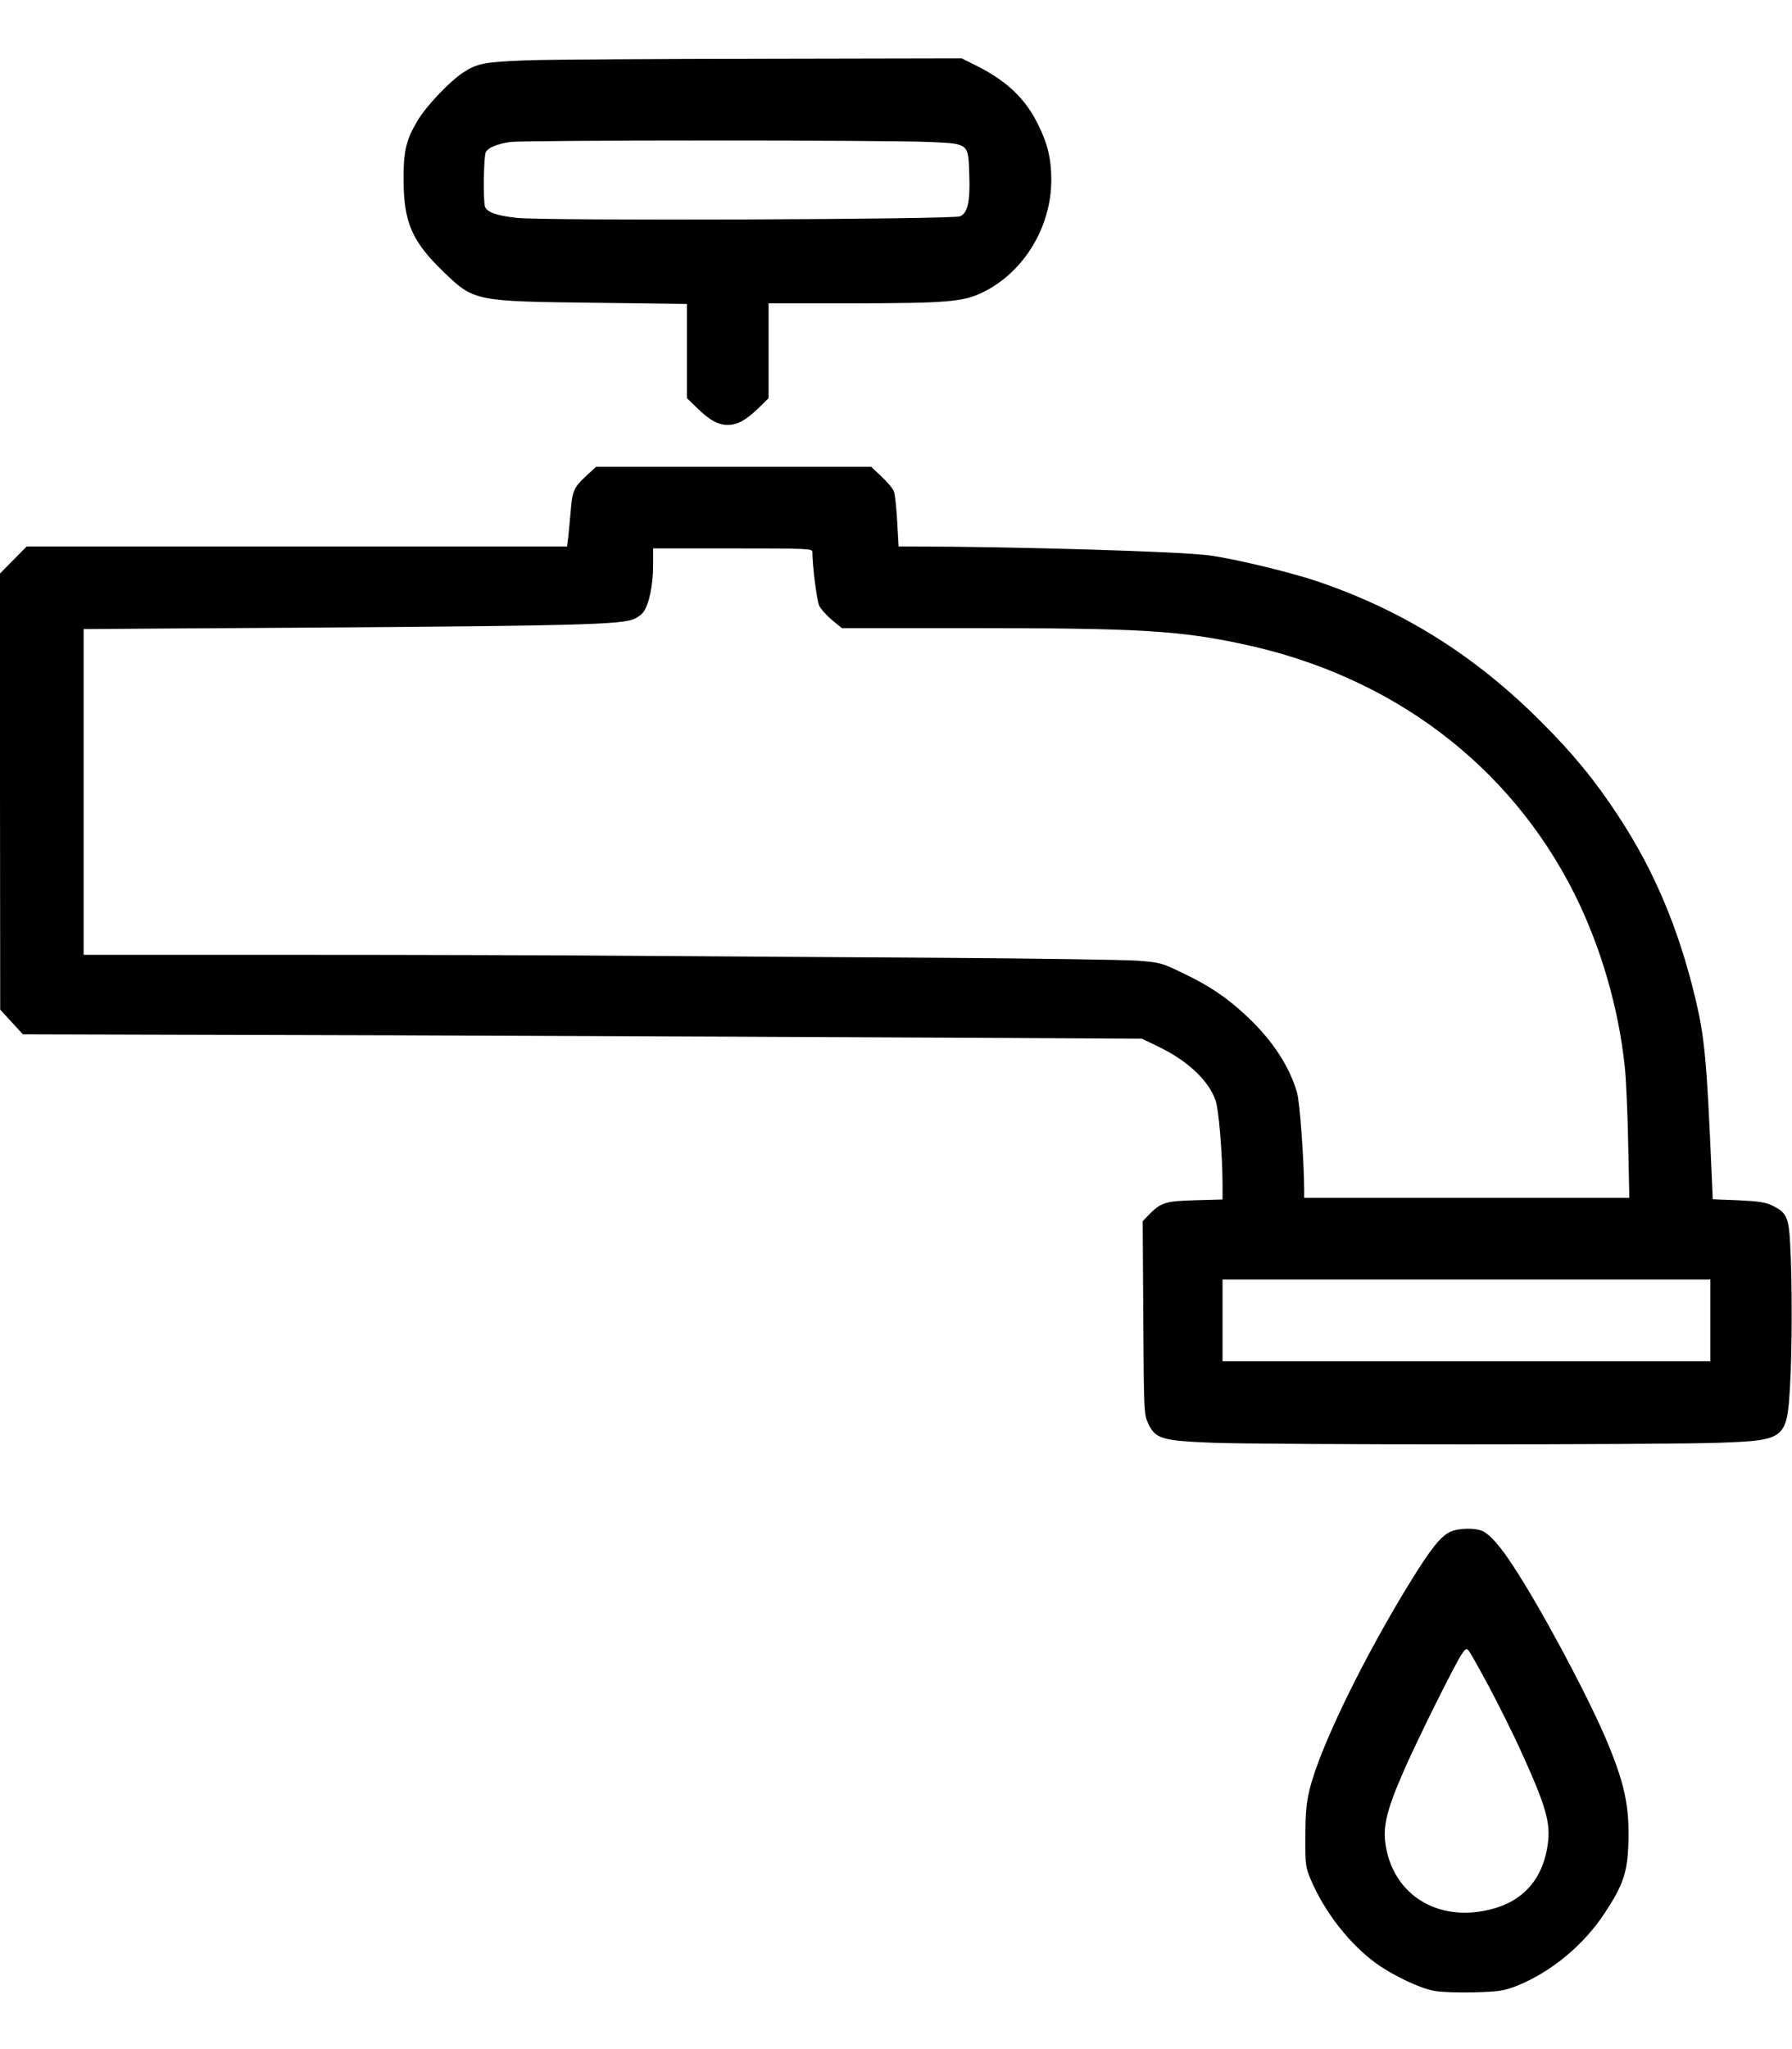
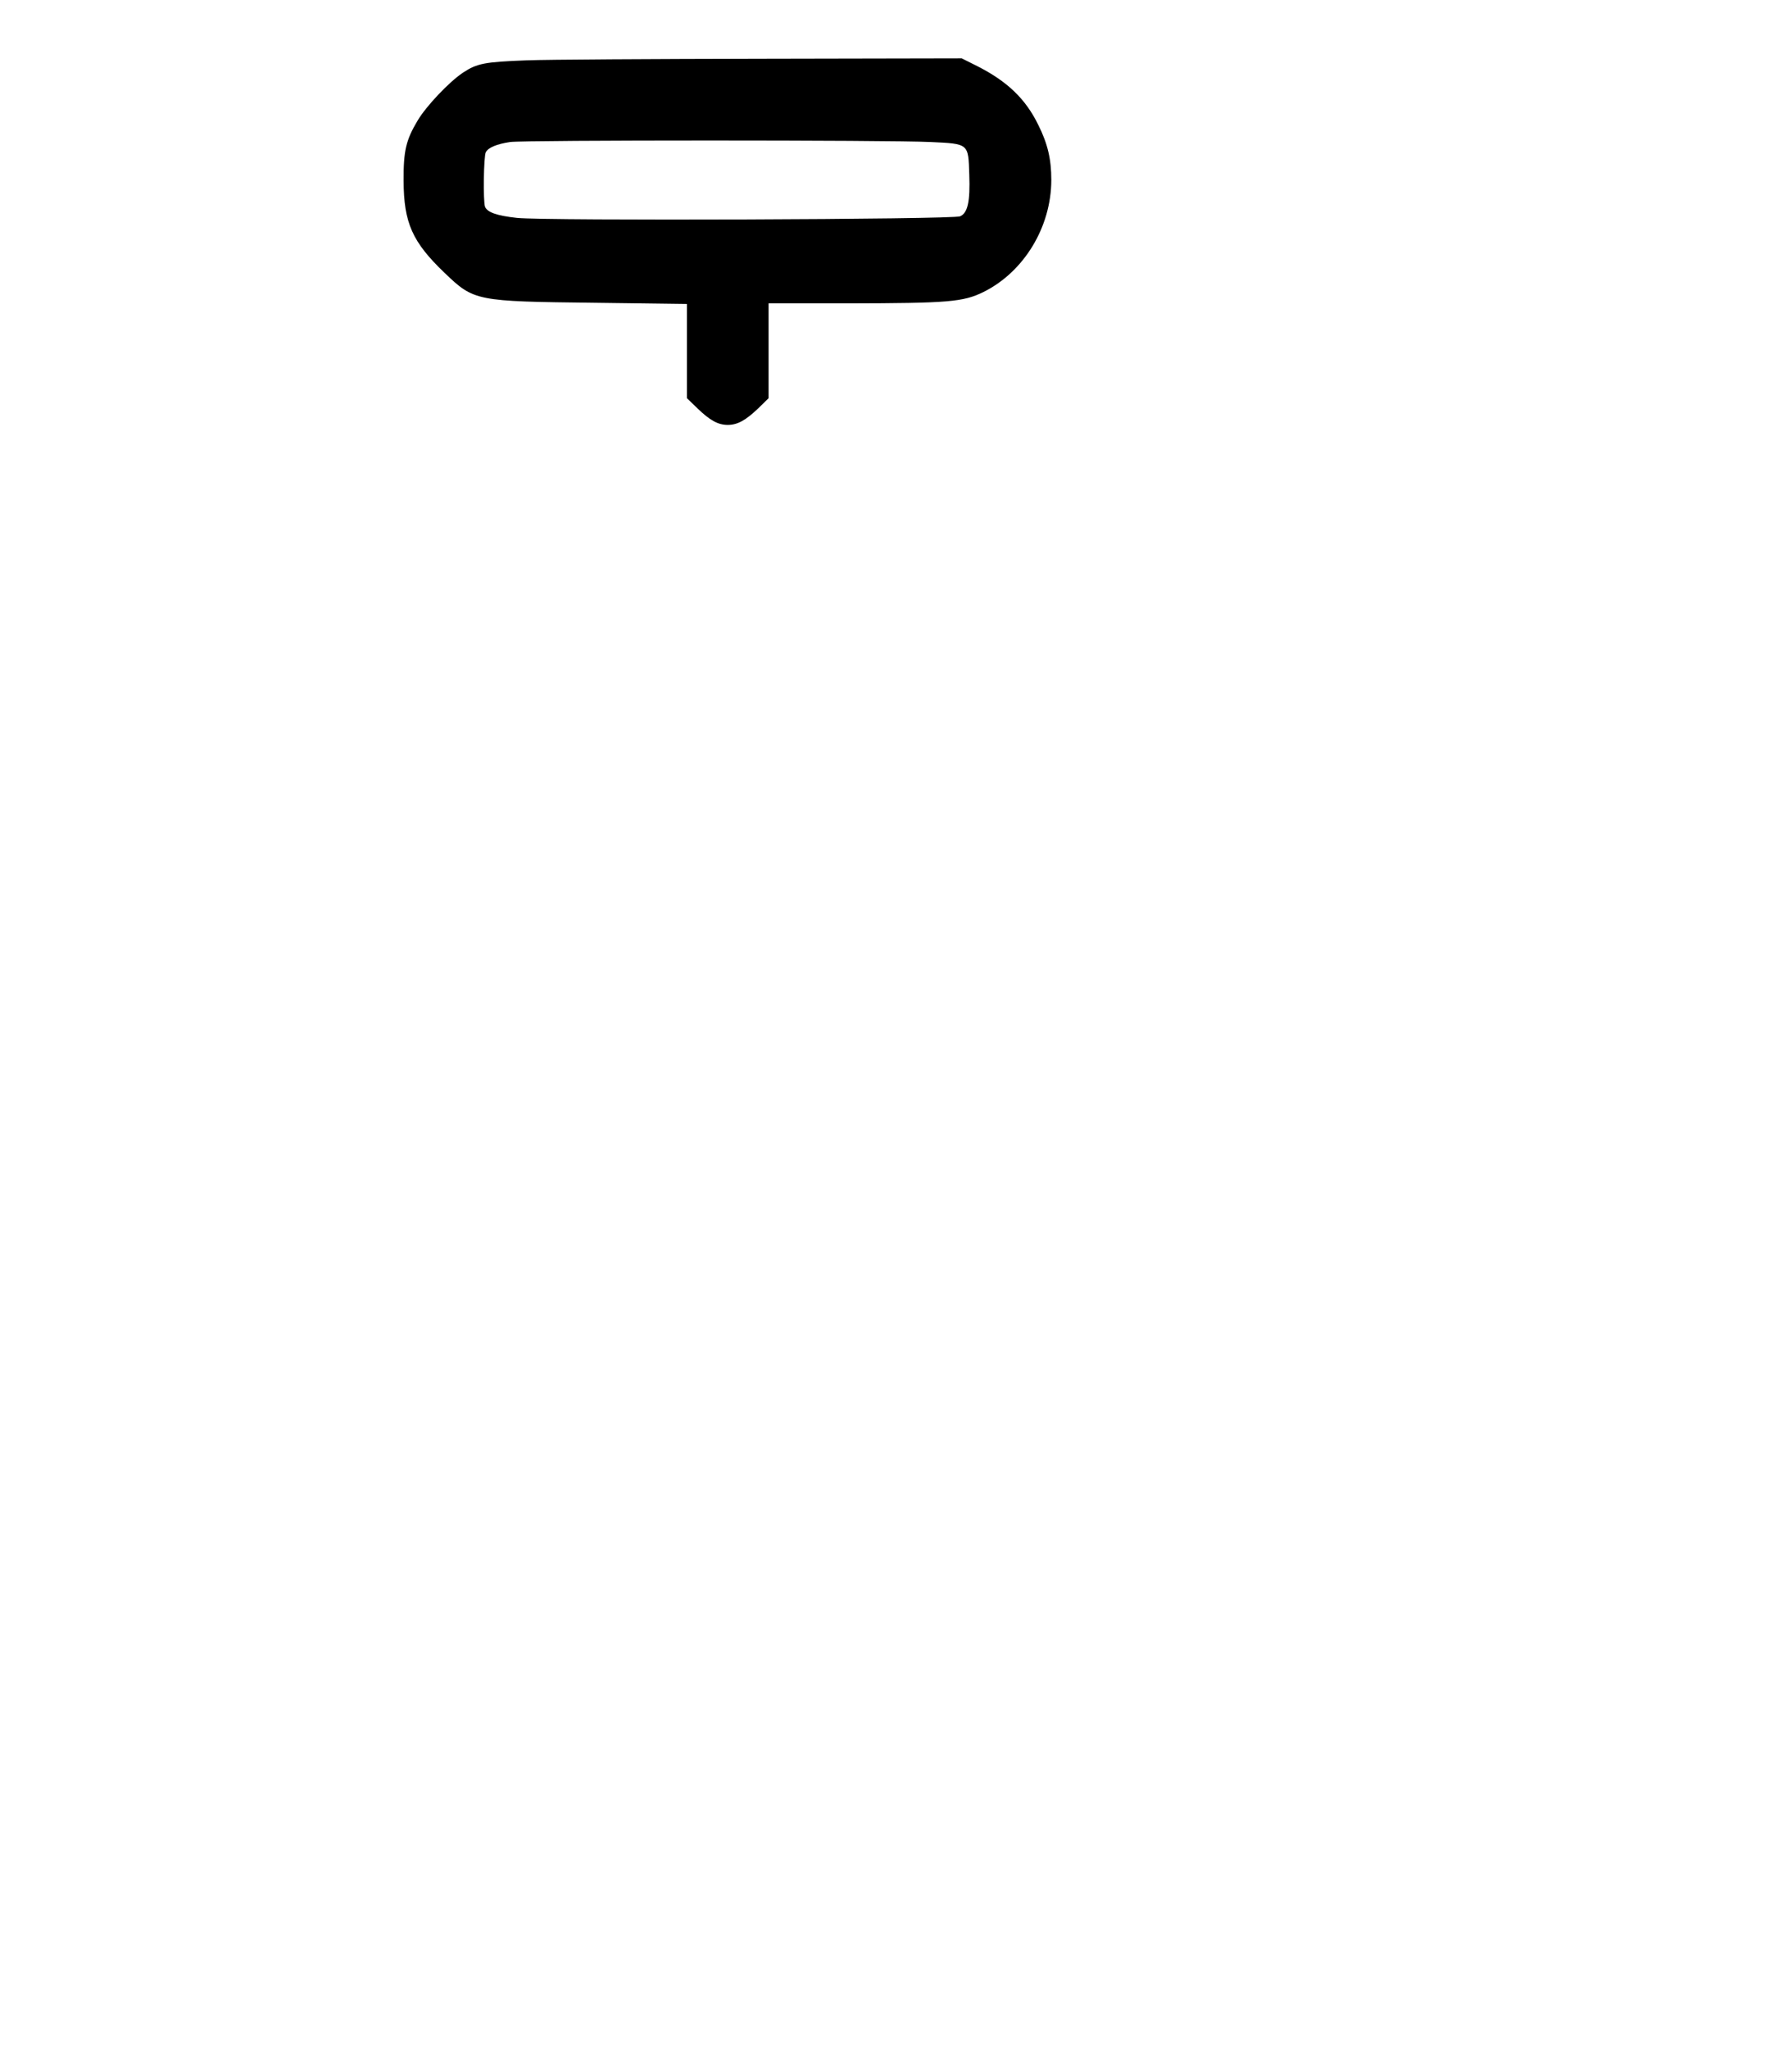
<svg xmlns="http://www.w3.org/2000/svg" version="1.0" width="14" height="16" viewBox="0 0 900 972" preserveAspectRatio="xMidYMid meet">
  <g transform="translate(0,972) scale(0.1,-0.1)" fill="#000000" stroke="none">
    <path d="M2645 9700 c-211 -8 -249 -15 -320 -62 -69 -46 -185 -168 -228 -241 -58 -97 -71 -152 -70 -302 1 -211 44 -307 205 -461 149 -143 157 -144 756 -151 l462 -6 0 -236 0 -237 53 -51 c62 -60 103 -83 152 -83 49 0 90 23 153 83 l52 51 0 238 0 238 398 0 c506 1 579 7 681 57 204 101 341 327 341 563 0 103 -18 181 -65 275 -64 132 -157 220 -307 296 l-78 39 -997 -2 c-549 -1 -1083 -4 -1188 -8z m2028 -410 c194 -9 190 -7 195 -163 5 -137 -8 -193 -46 -210 -36 -16 -2080 -23 -2225 -8 -101 11 -150 28 -161 56 -10 26 -7 255 4 274 12 23 55 41 122 51 66 10 1908 10 2111 0z" />
-     <path d="M2943 7613 c-61 -57 -69 -74 -77 -178 -4 -44 -9 -101 -12 -127 l-6 -48 -1357 0 -1357 0 -67 -68 -67 -68 0 -1094 1 -1095 57 -62 57 -62 1870 -5 c1029 -4 2293 -9 2810 -12 l940 -5 81 -39 c148 -71 254 -170 289 -271 16 -44 34 -266 35 -415 l0 -82 -138 -4 c-149 -4 -173 -11 -235 -76 l-28 -29 3 -484 c3 -475 3 -485 25 -532 35 -76 69 -86 316 -96 265 -11 2280 -11 2560 0 322 12 332 20 347 281 11 179 11 541 1 713 -7 138 -18 161 -89 196 -35 17 -68 22 -172 27 l-128 5 -6 136 c-24 565 -35 677 -81 871 -84 351 -207 642 -384 912 -120 184 -232 319 -391 478 -336 336 -702 564 -1137 709 -137 45 -408 110 -530 126 -146 20 -979 44 -1504 45 l-56 0 -7 126 c-4 69 -11 137 -17 151 -5 14 -33 47 -62 74 l-52 49 -690 0 -691 0 -51 -47z m1137 -380 c0 -73 23 -250 35 -272 8 -16 36 -47 63 -70 l50 -41 643 0 c843 0 1052 -12 1369 -80 747 -158 1340 -604 1666 -1251 132 -264 222 -569 254 -869 6 -52 14 -222 17 -377 l6 -283 -817 0 -816 0 0 43 c-1 147 -22 439 -36 486 -38 130 -120 257 -245 376 -102 97 -194 160 -334 226 -102 49 -109 51 -228 60 -67 4 -511 11 -987 14 -476 3 -1164 7 -1530 10 -366 3 -1139 5 -1717 5 l-1053 0 0 818 0 817 413 3 c1961 11 2259 17 2341 44 22 7 47 24 57 38 29 39 49 136 49 232 l0 88 400 0 c374 0 400 -1 400 -17z m4510 -3858 l0 -205 -1225 0 -1225 0 0 205 0 205 1225 0 1225 0 0 -205z" />
-     <path d="M7282 2313 c-46 -23 -91 -78 -185 -228 -241 -388 -466 -847 -519 -1062 -17 -70 -22 -119 -22 -238 -1 -140 1 -154 25 -212 70 -167 199 -332 334 -428 84 -60 217 -123 290 -136 34 -6 121 -9 200 -7 127 4 147 7 216 34 169 68 334 204 439 365 91 138 113 202 118 342 7 193 -18 308 -114 535 -99 230 -326 654 -463 862 -65 100 -114 156 -152 176 -37 19 -126 17 -167 -3z m192 -769 c48 -89 117 -228 155 -310 136 -297 160 -379 144 -491 -28 -193 -145 -307 -345 -336 -237 -34 -430 101 -468 329 -17 98 4 183 97 393 64 146 243 505 280 564 21 33 27 37 38 26 7 -8 52 -87 99 -175z" />
  </g>
</svg>